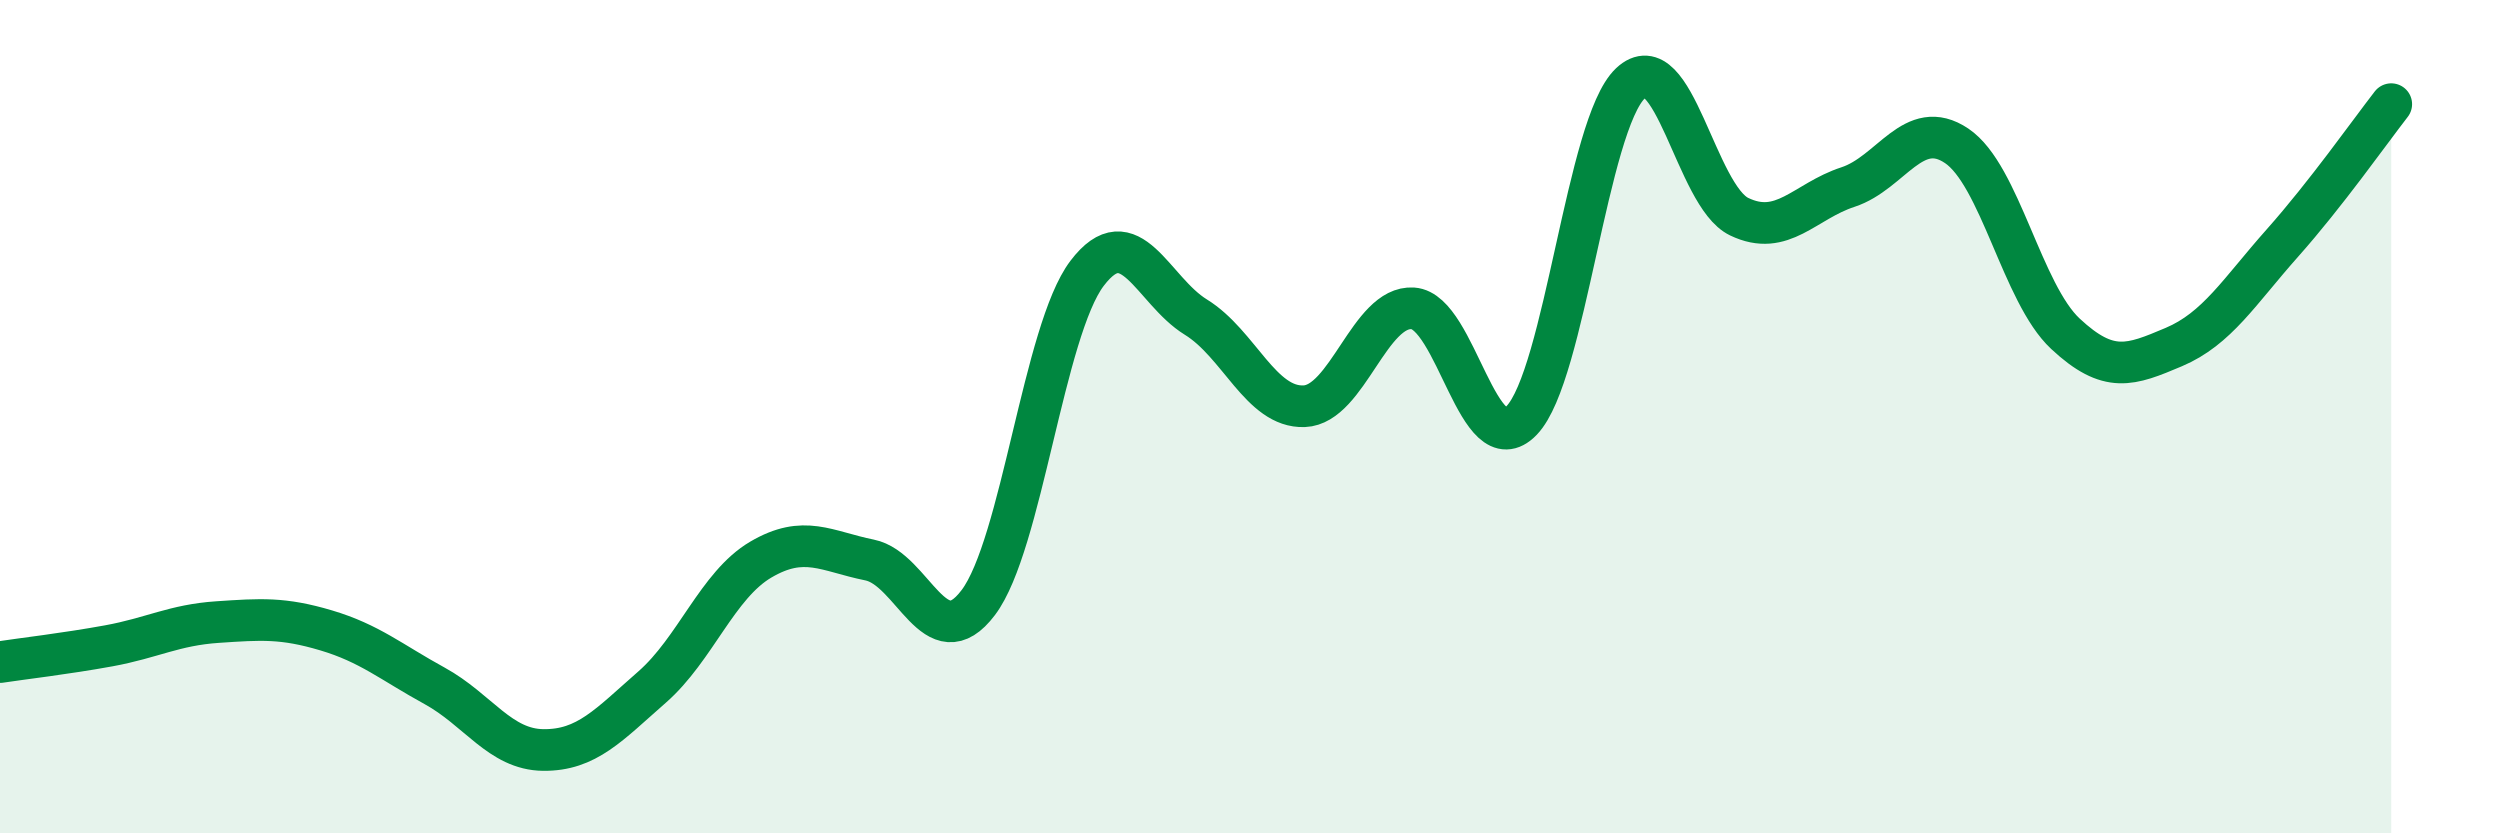
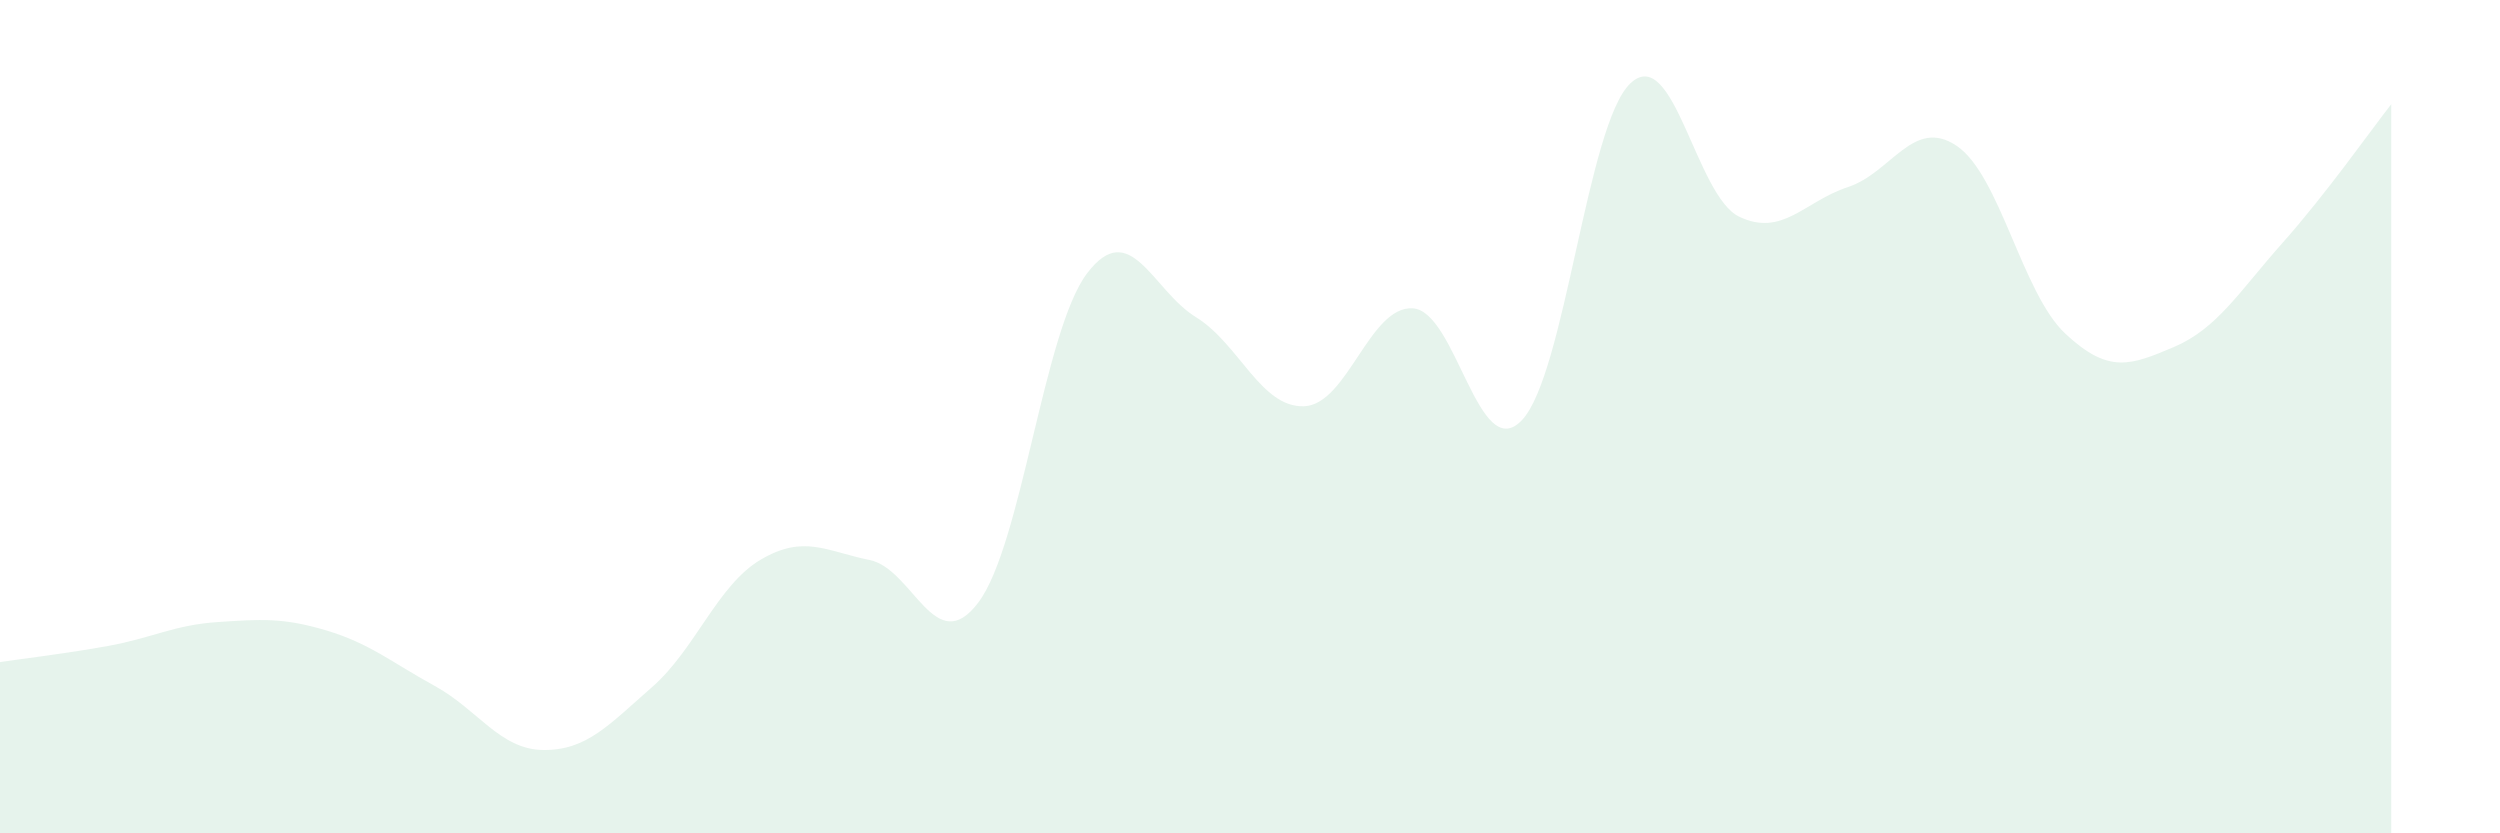
<svg xmlns="http://www.w3.org/2000/svg" width="60" height="20" viewBox="0 0 60 20">
  <path d="M 0,15.89 C 0.52,15.81 1.57,15.69 2.61,15.5 C 3.65,15.31 4.18,15 5.22,14.93 C 6.26,14.86 6.79,14.82 7.83,15.13 C 8.87,15.44 9.39,15.89 10.43,16.46 C 11.47,17.03 12,17.99 13.04,18 C 14.08,18.01 14.61,17.4 15.65,16.49 C 16.69,15.58 17.22,14.04 18.26,13.43 C 19.3,12.82 19.83,13.23 20.87,13.44 C 21.91,13.65 22.44,15.84 23.48,14.46 C 24.52,13.08 25.05,7.93 26.09,6.56 C 27.13,5.19 27.66,6.97 28.7,7.61 C 29.74,8.25 30.26,9.79 31.3,9.75 C 32.34,9.71 32.87,7.33 33.91,7.4 C 34.95,7.47 35.48,11.17 36.52,10.09 C 37.56,9.01 38.09,2.98 39.13,2 C 40.17,1.02 40.7,4.7 41.74,5.2 C 42.78,5.7 43.31,4.83 44.35,4.49 C 45.39,4.15 45.92,2.8 46.96,3.5 C 48,4.2 48.53,7.04 49.57,8.01 C 50.61,8.98 51.13,8.77 52.17,8.33 C 53.21,7.89 53.74,7 54.78,5.83 C 55.82,4.66 56.87,3.17 57.39,2.5L57.39 20L0 20Z" fill="#008740" opacity="0.1" stroke-linecap="round" stroke-linejoin="round" />
-   <path d="M 0,15.89 C 0.52,15.81 1.57,15.69 2.61,15.5 C 3.65,15.31 4.18,15 5.22,14.93 C 6.26,14.86 6.79,14.82 7.83,15.13 C 8.87,15.44 9.39,15.89 10.43,16.46 C 11.47,17.03 12,17.99 13.04,18 C 14.08,18.01 14.61,17.4 15.65,16.49 C 16.69,15.58 17.22,14.04 18.26,13.43 C 19.3,12.82 19.83,13.23 20.87,13.44 C 21.91,13.65 22.44,15.84 23.48,14.46 C 24.52,13.08 25.05,7.93 26.09,6.56 C 27.13,5.19 27.66,6.97 28.7,7.61 C 29.74,8.25 30.26,9.79 31.3,9.75 C 32.34,9.71 32.87,7.33 33.91,7.4 C 34.95,7.47 35.48,11.17 36.52,10.09 C 37.56,9.01 38.09,2.98 39.13,2 C 40.17,1.02 40.7,4.7 41.74,5.2 C 42.78,5.7 43.31,4.83 44.35,4.49 C 45.39,4.15 45.92,2.8 46.96,3.5 C 48,4.2 48.53,7.04 49.57,8.01 C 50.61,8.98 51.13,8.77 52.17,8.33 C 53.21,7.89 53.74,7 54.78,5.83 C 55.82,4.66 56.87,3.17 57.39,2.5" stroke="#008740" stroke-width="1" fill="none" stroke-linecap="round" stroke-linejoin="round" />
</svg>